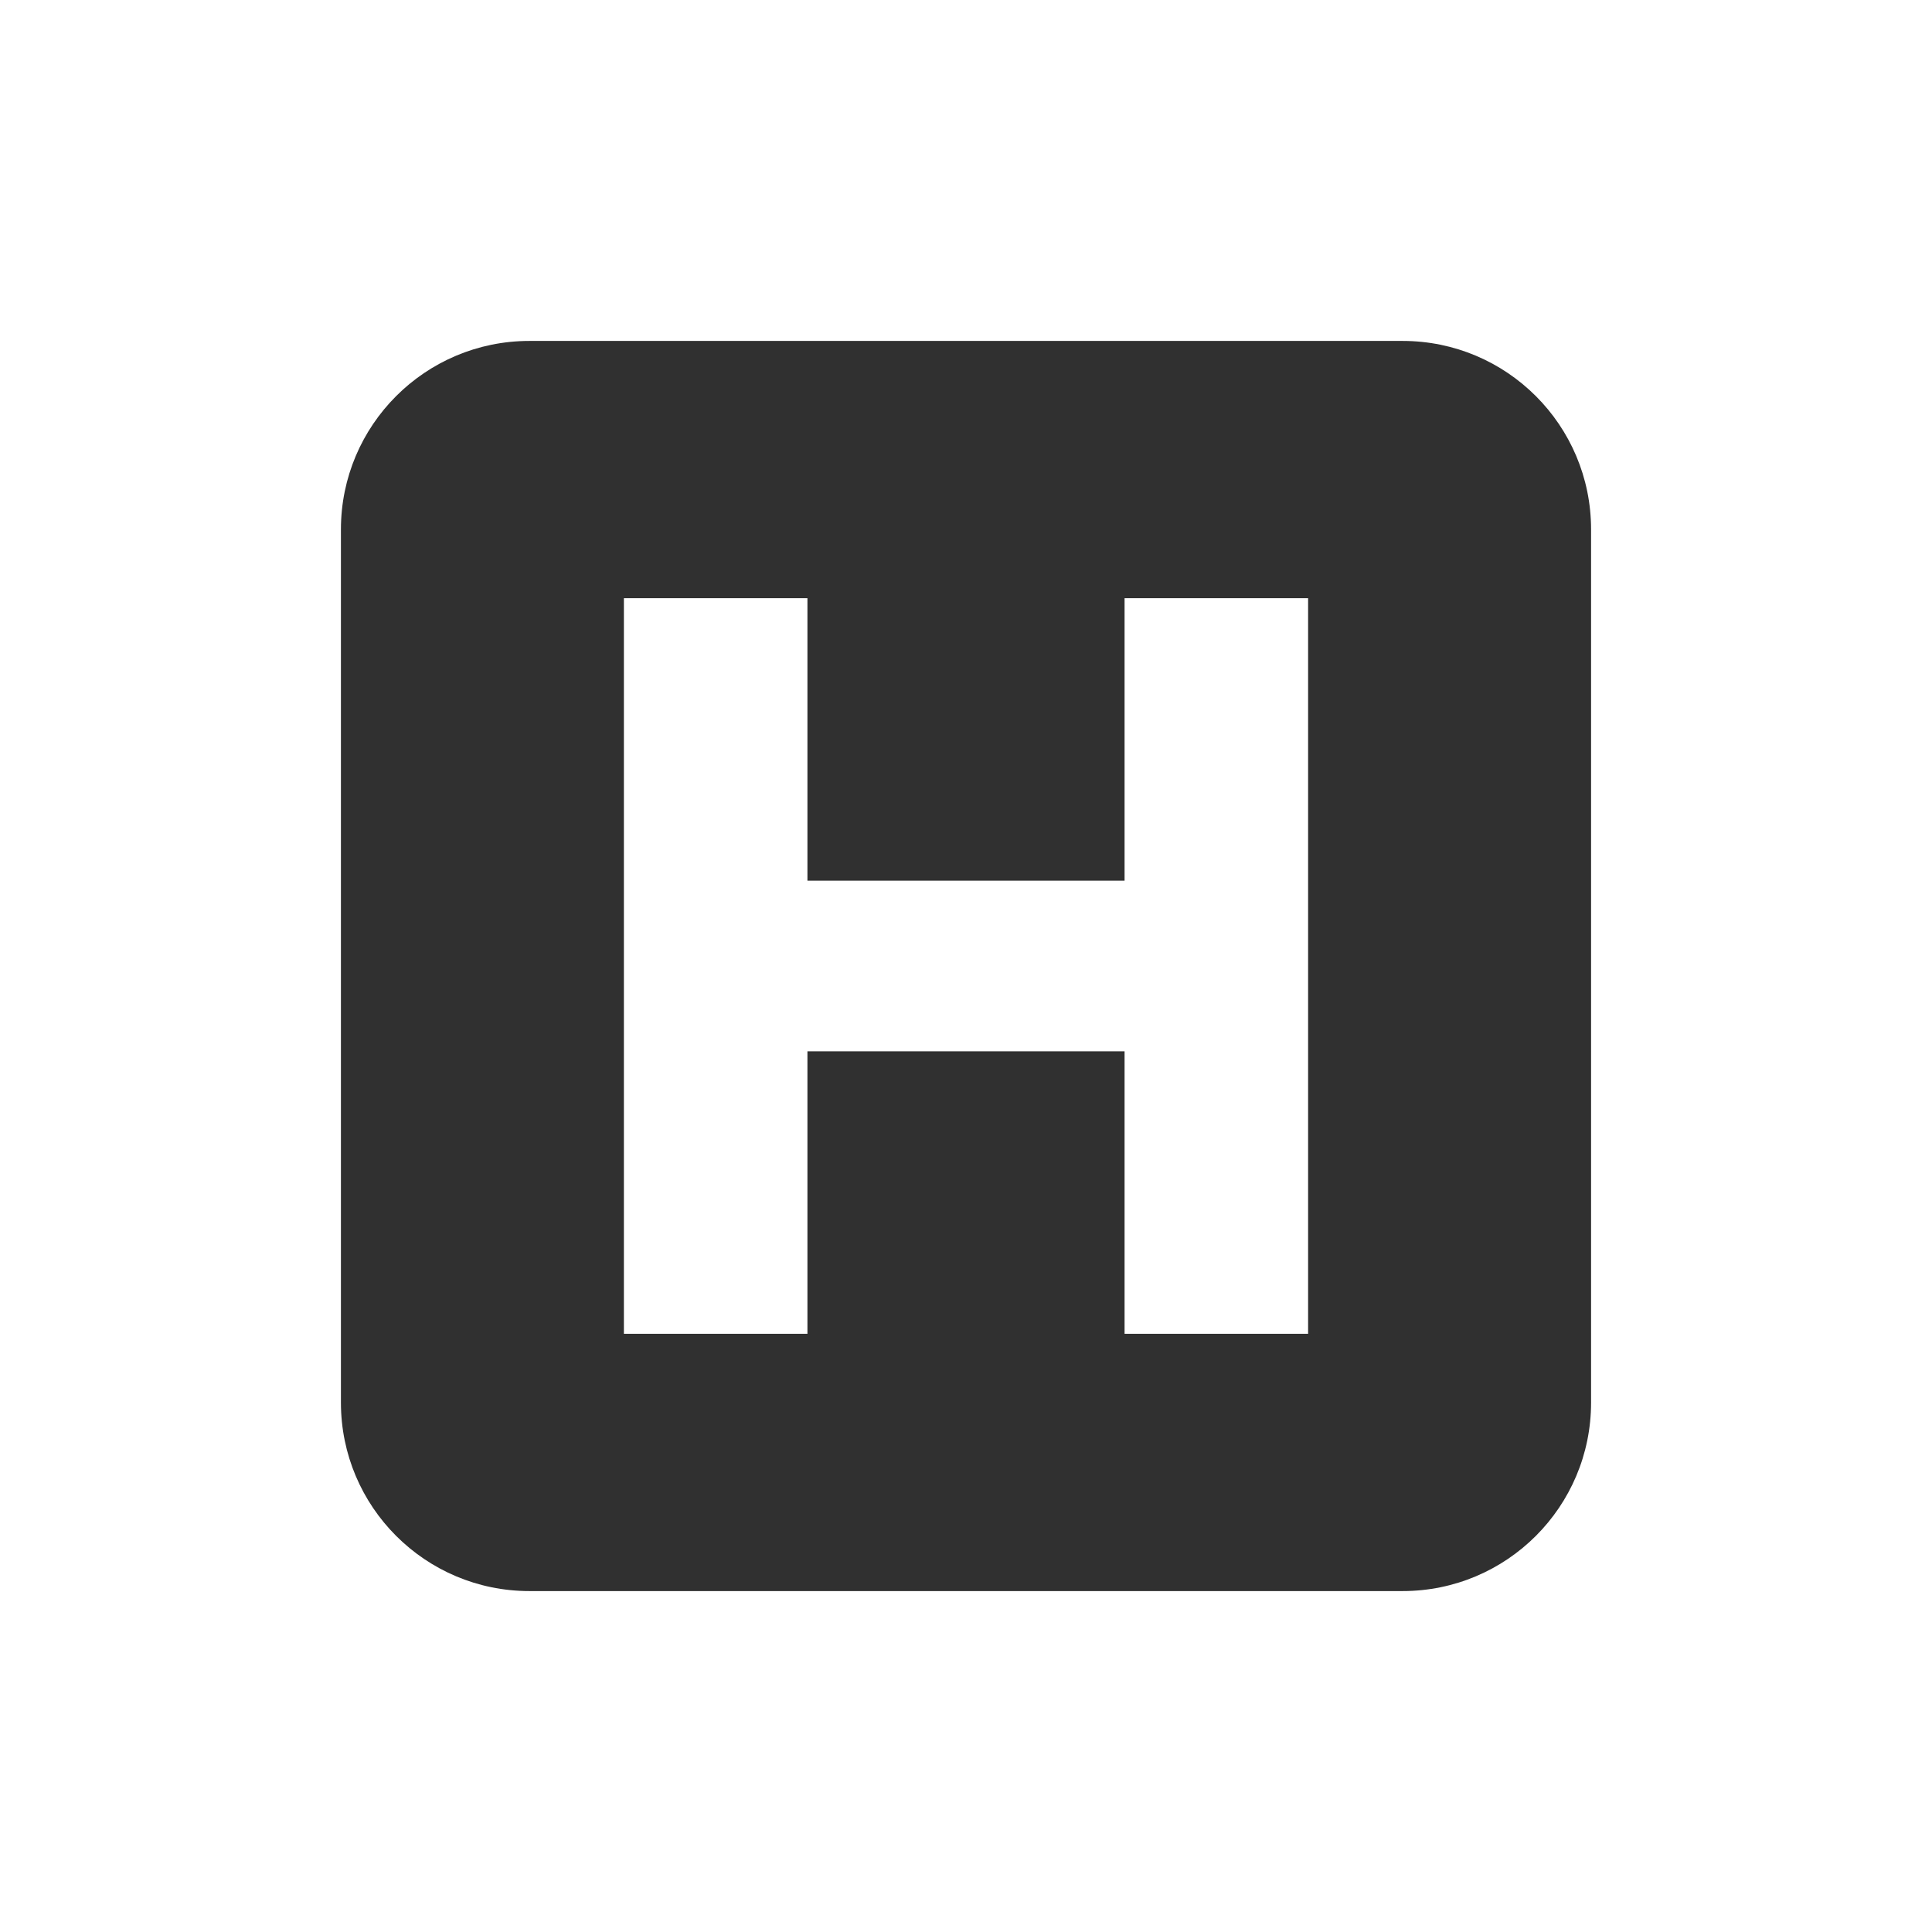
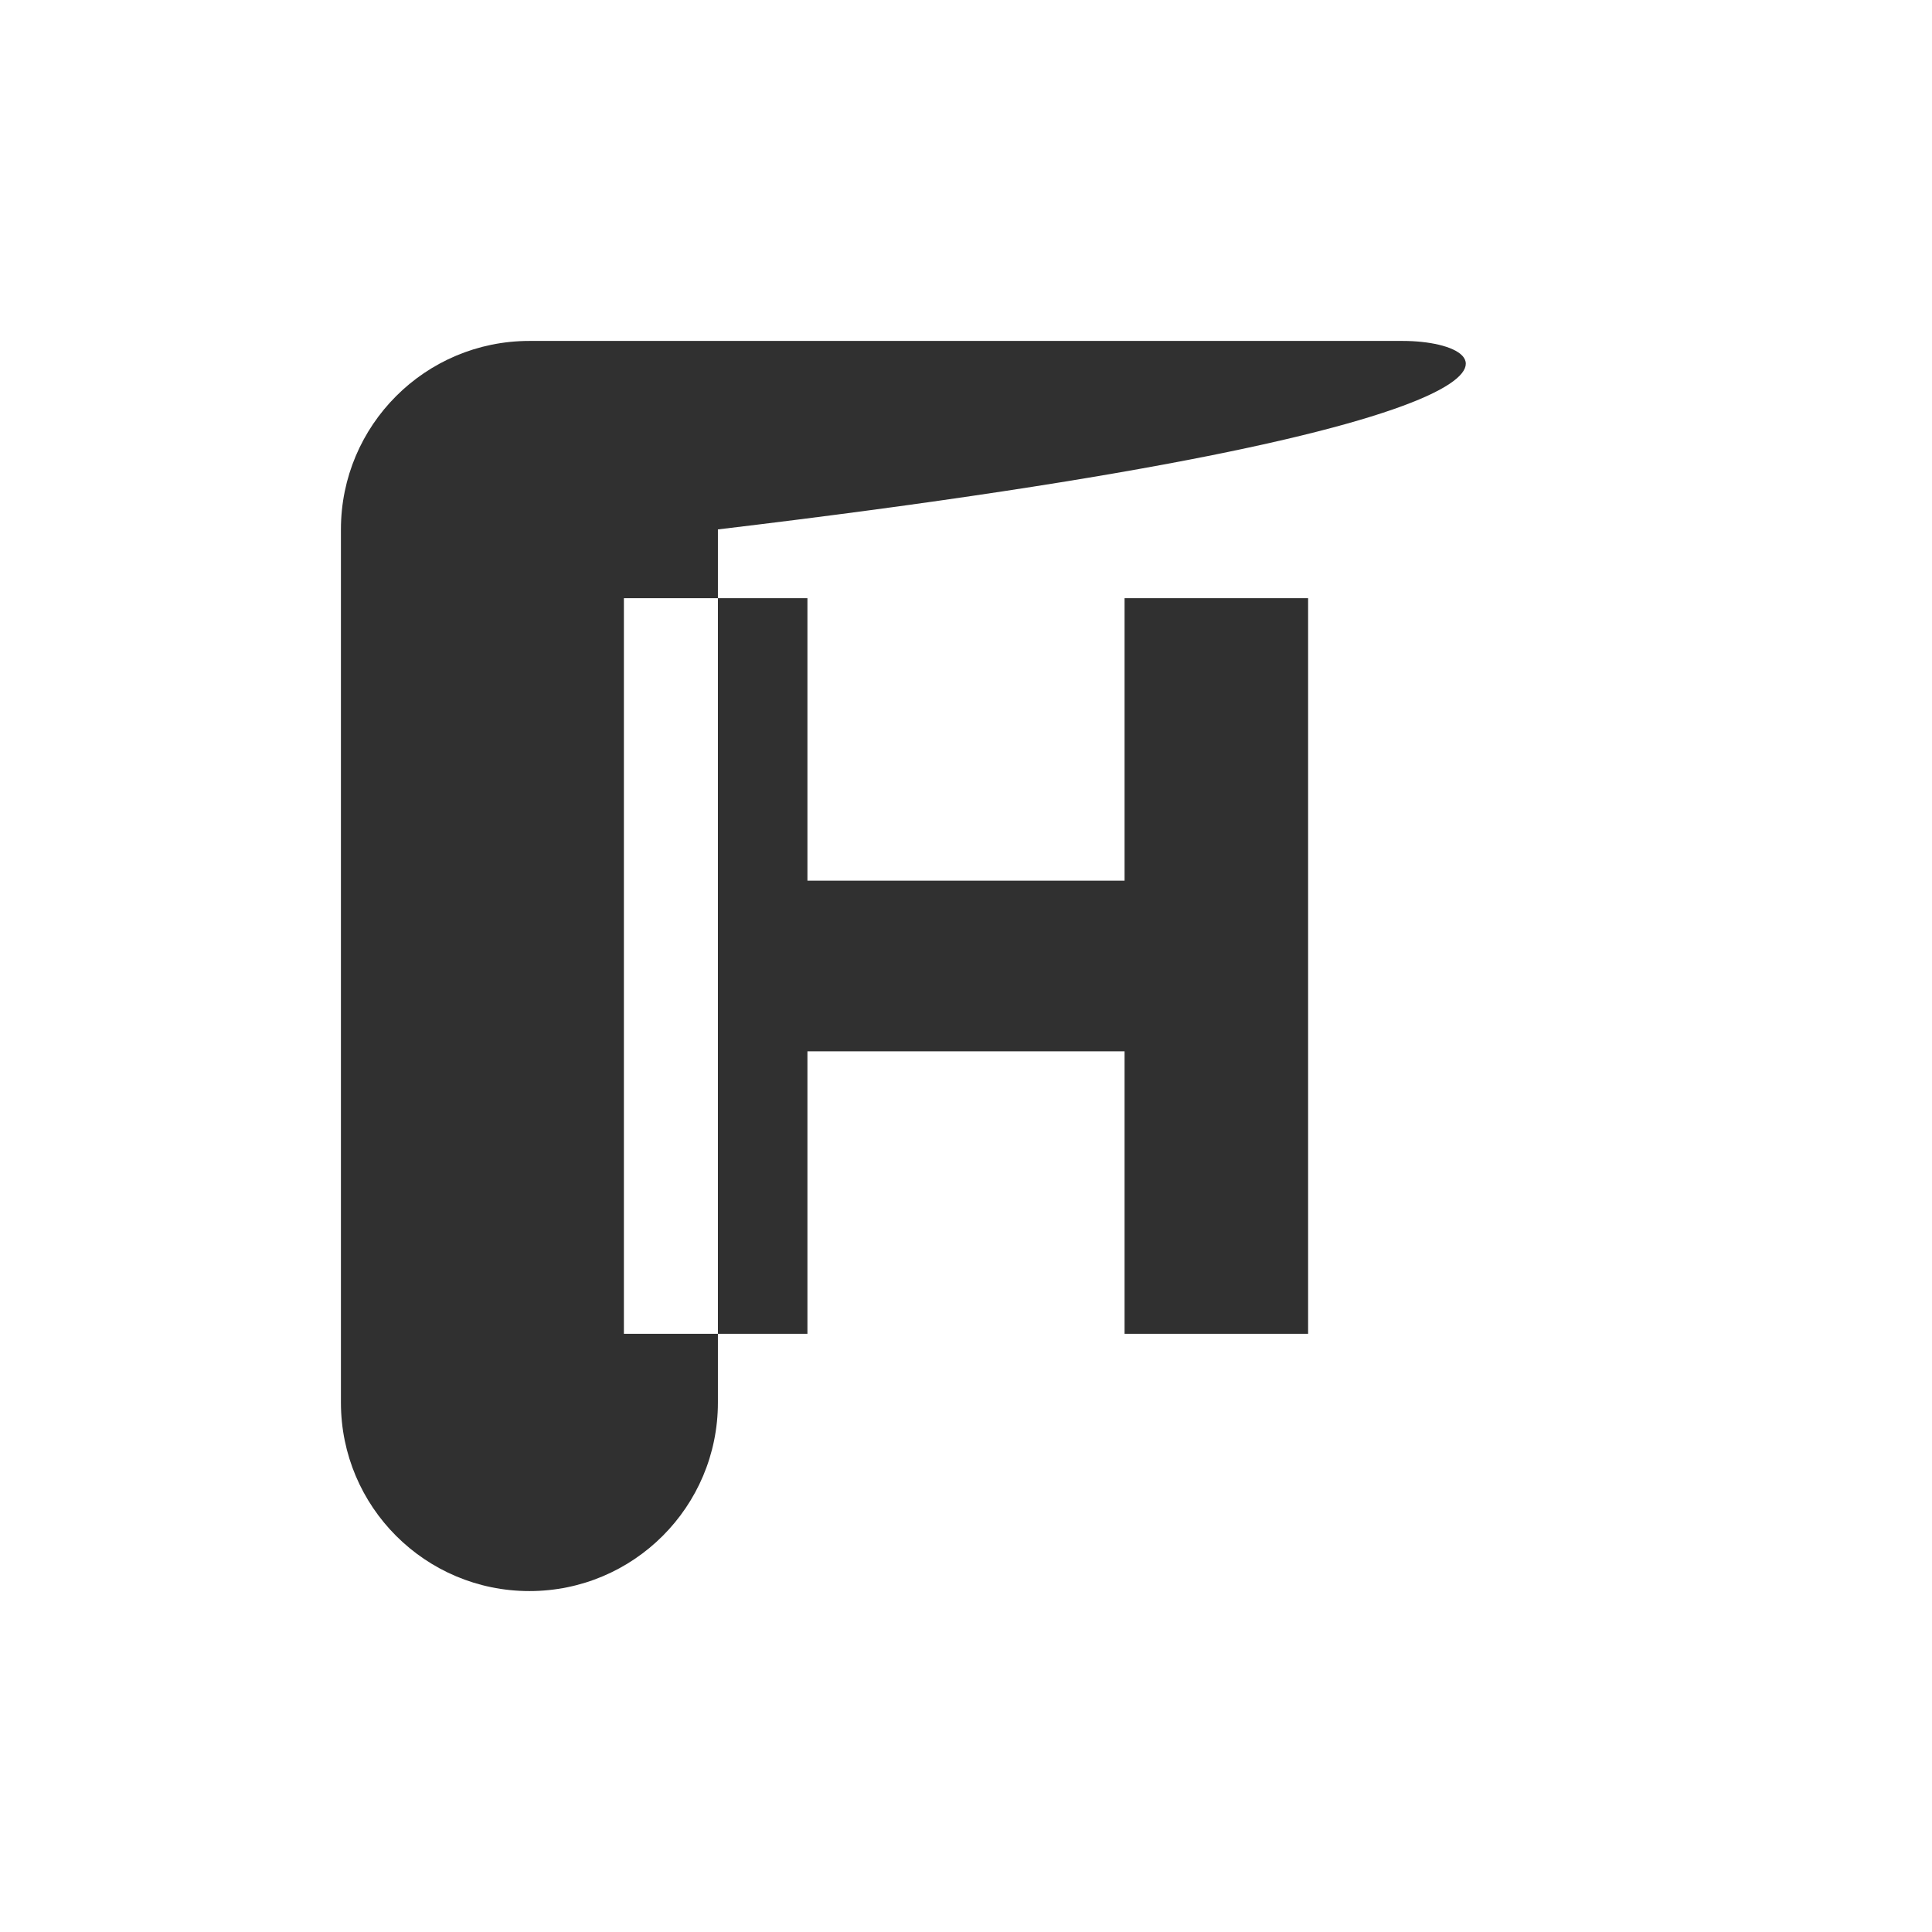
<svg xmlns="http://www.w3.org/2000/svg" version="1.1" id="レイヤー_1" x="0px" y="0px" viewBox="0 0 82 82" style="enable-background:new 0 0 82 82;" xml:space="preserve">
  <style type="text/css">
	.st0{fill:#FFFFFF;}
	.st1{fill:#303030;}
</style>
-   <rect id="長方形_957" class="st0" width="82" height="82" />
-   <path class="st1" d="M59.53,14.47H22.47c-4.42,0-8,3.58-8,8v37.06c0,4.42,3.58,8,8,8h37.06c4.42,0,8-3.58,8-8V22.47  C67.53,18.05,63.95,14.47,59.53,14.47z M55.52,56.61h-7.79V44.62H34.27v11.99h-7.79V25.39h7.79v11.99h13.46V25.39h7.79V56.61z" />
+   <path class="st1" d="M59.53,14.47H22.47c-4.42,0-8,3.58-8,8v37.06c0,4.42,3.58,8,8,8c4.42,0,8-3.58,8-8V22.47  C67.53,18.05,63.95,14.47,59.53,14.47z M55.52,56.61h-7.79V44.62H34.27v11.99h-7.79V25.39h7.79v11.99h13.46V25.39h7.79V56.61z" />
</svg>